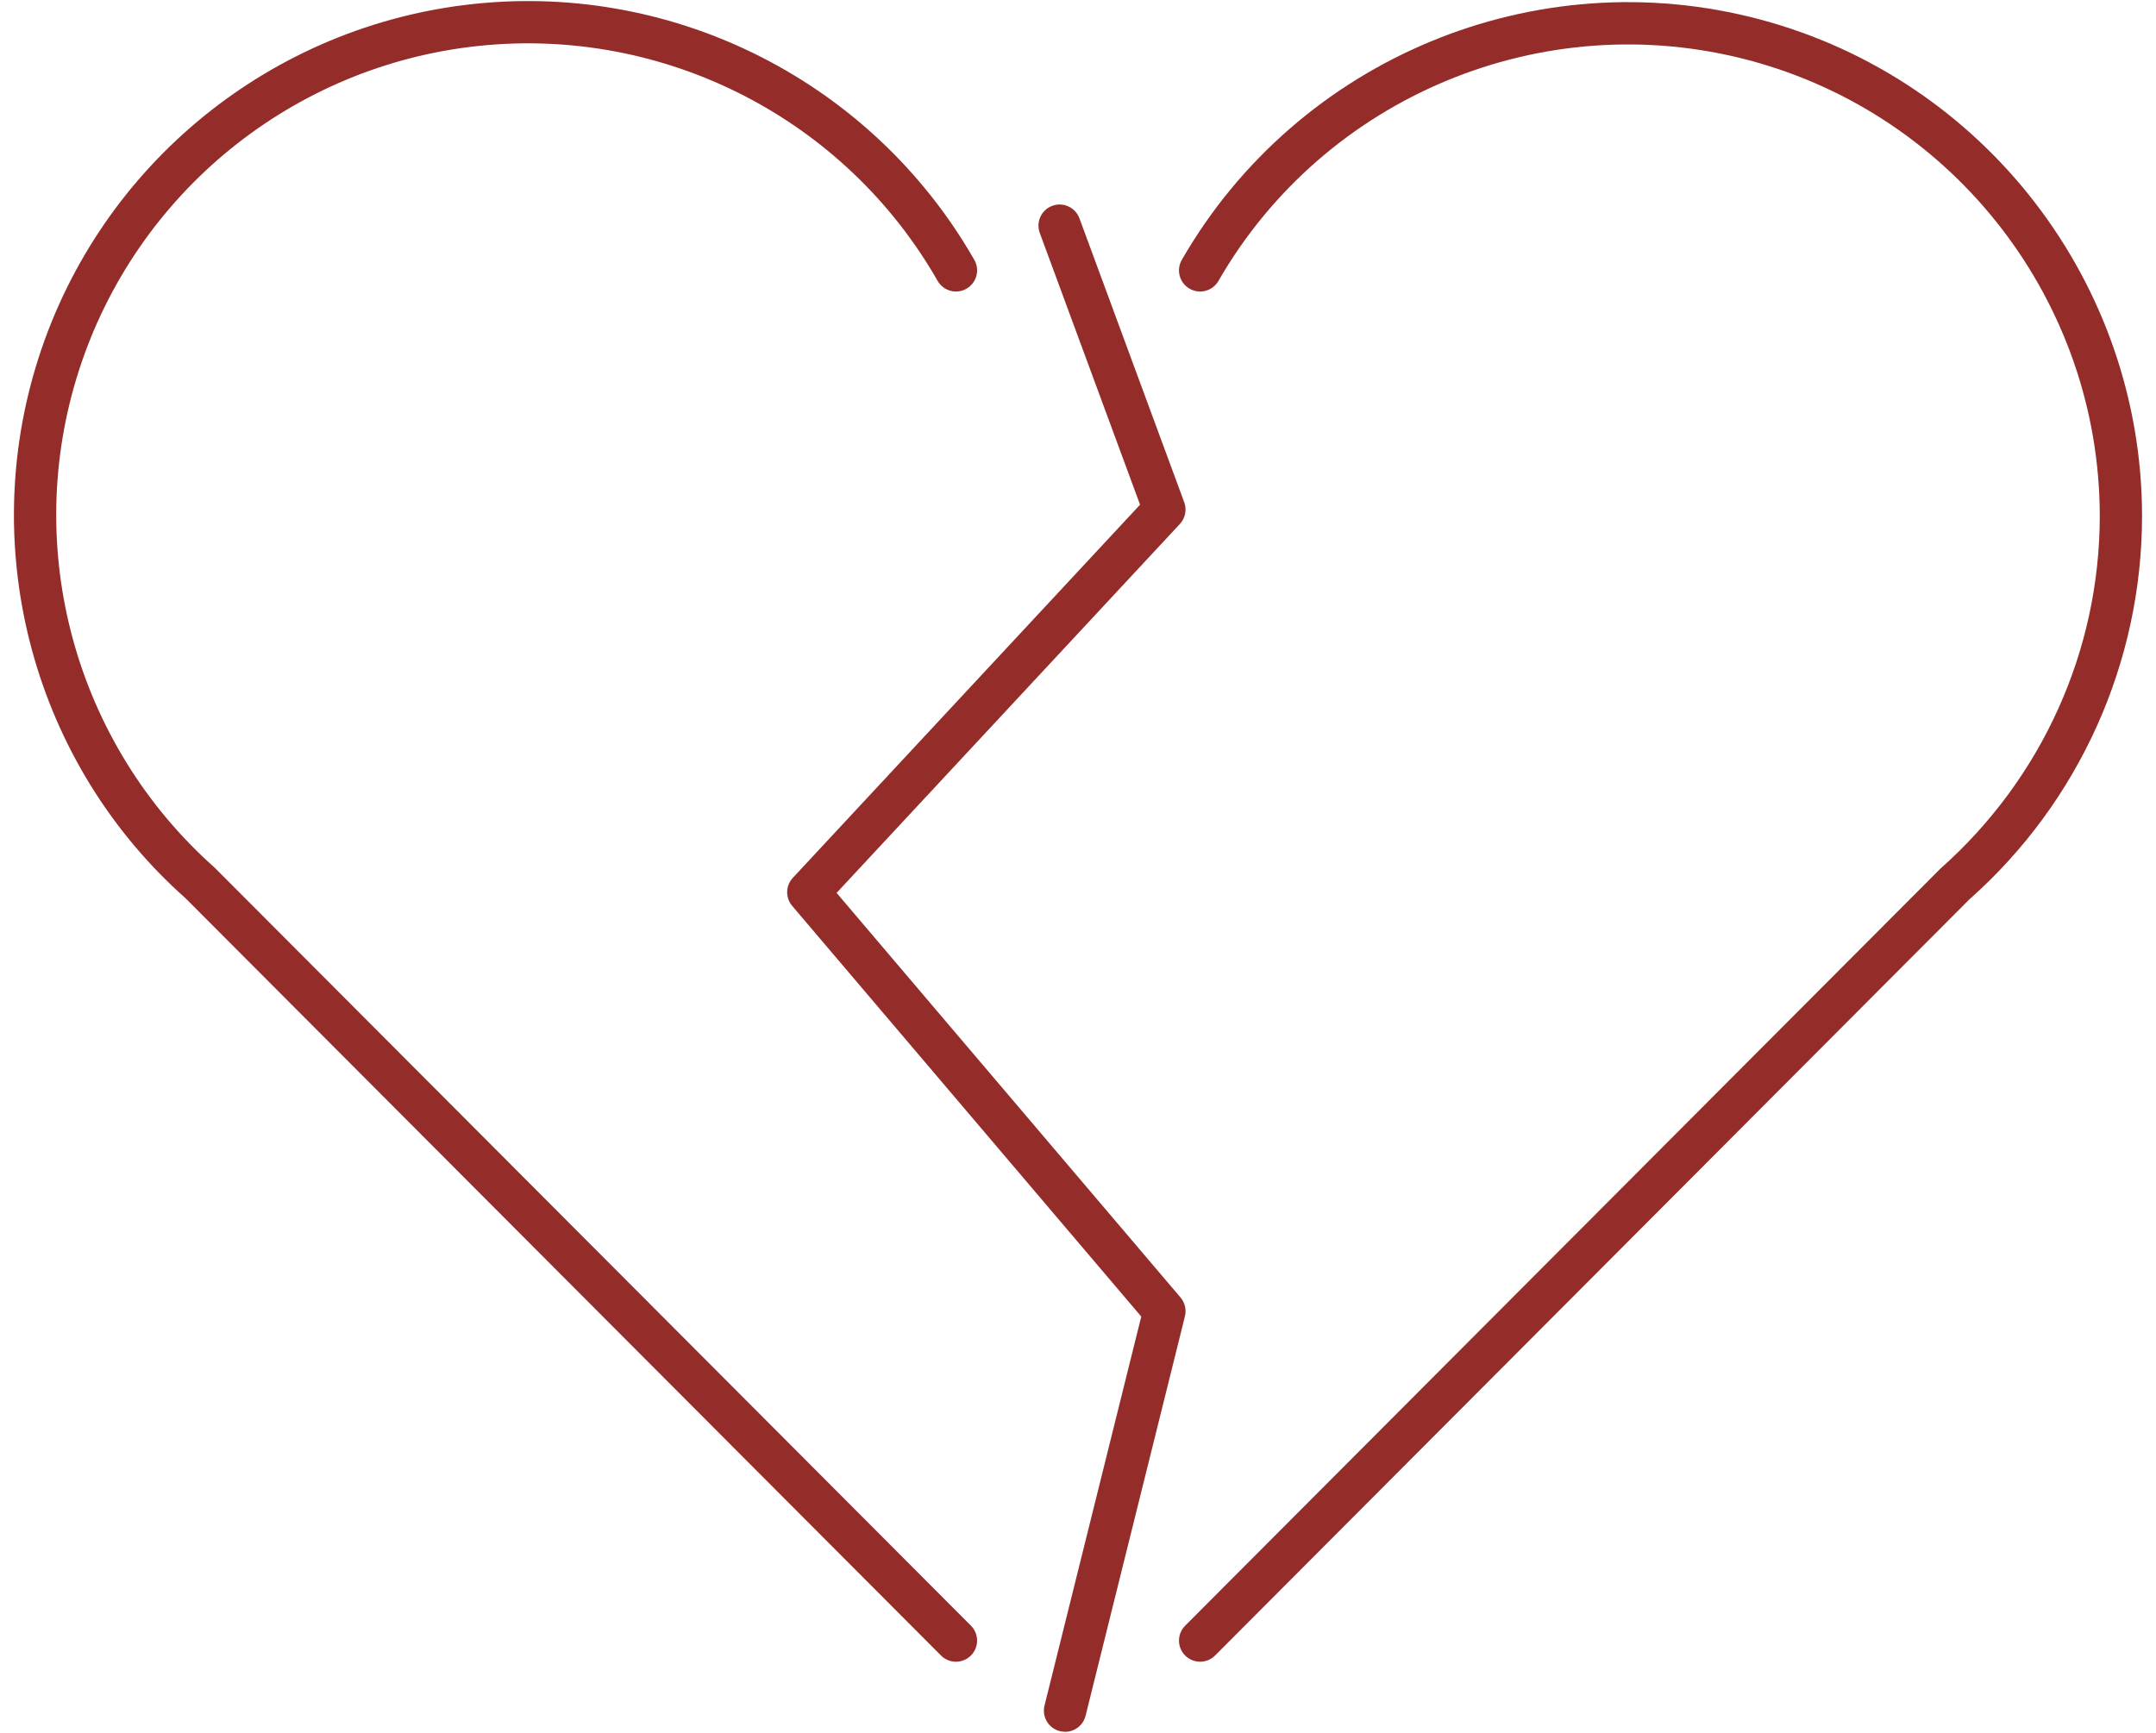
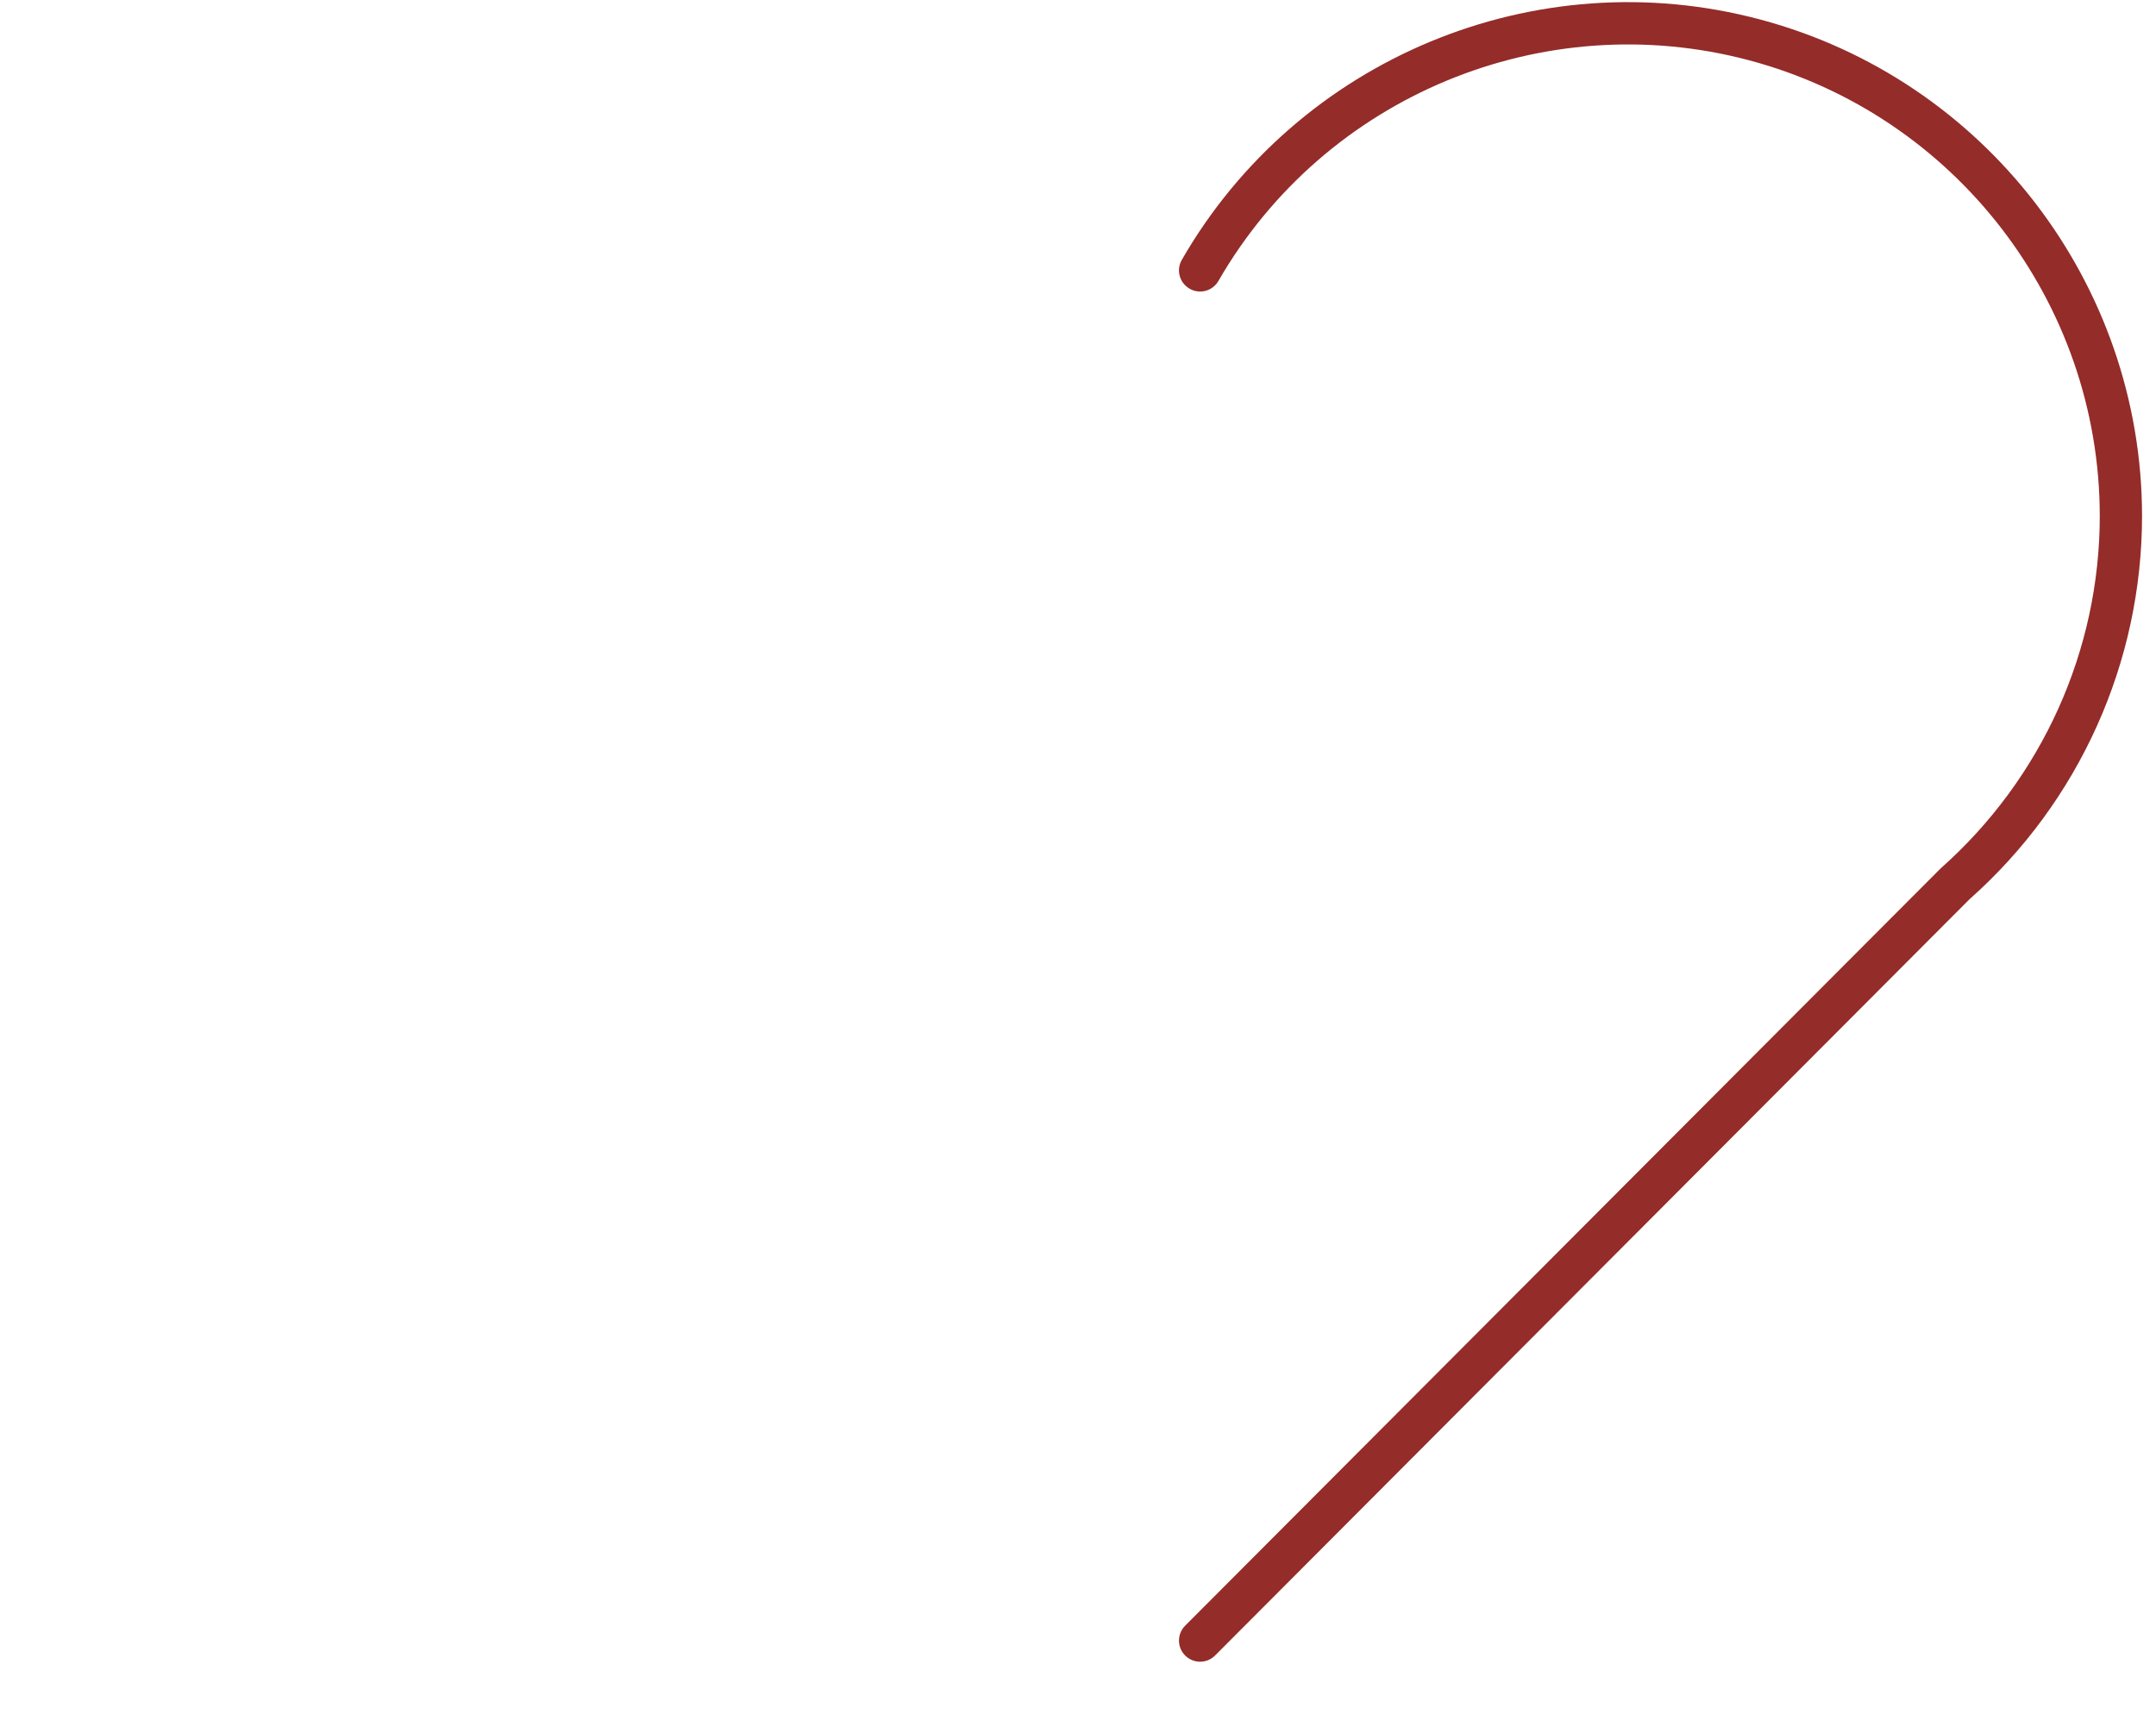
<svg xmlns="http://www.w3.org/2000/svg" id="Capa_1" width="102" height="82" version="1.1" viewBox="0 0 102 82">
  <defs>
    <style>
      .st0 {
        fill: #942c29;
      }
    </style>
  </defs>
  <g id="Page-1">
    <g id="lgbt">
-       <path class="st0" d="M45.227,78.635c-.257,0-.513-.098-.708-.294L8.782,42.511C1.625,36.154-1.121,26.094,1.828,16.924,4.777,7.755,12.873,1.183,22.454.183c9.573-1.003,18.859,3.754,23.641,12.116.274.479.107,1.09-.372,1.364-.479.275-1.09.107-1.364-.372C39.971,5.618,31.461,1.255,22.661,2.171,13.869,3.09,6.438,9.121,3.732,17.537c-2.707,8.415-.187,17.647,6.422,23.521l35.78,35.871c.39.391.39,1.024-.002,1.414-.195.194-.45.292-.706.292Z" />
      <path class="st0" d="M56.778,78.635c-.256,0-.511-.098-.706-.292-.392-.39-.392-1.023-.002-1.414l35.737-35.83c4.806-4.263,7.535-10.332,7.533-16.694-.014-10.089-6.834-18.952-16.585-21.551-9.749-2.595-20.076,1.695-25.111,10.44-.274.479-.886.645-1.365.367-.479-.275-.644-.887-.367-1.365C61.396,2.768,72.646-1.913,83.271.922c10.624,2.831,18.054,12.487,18.069,23.481.002,6.935-2.973,13.55-8.162,18.149l-35.692,35.788c-.195.196-.452.294-.708.294Z" />
-       <path class="st0" d="M50.387,81.95c-.08,0-.161-.01-.242-.029-.536-.134-.862-.676-.729-1.212l4.577-18.407-16.514-19.433c-.329-.387-.315-.957.029-1.328l16.428-17.658-4.745-12.86c-.19-.518.074-1.093.593-1.284.513-.19,1.093.073,1.284.593l4.958,13.437c.13.354.051.751-.206,1.026l-16.241,17.458,16.271,19.146c.209.245.286.576.209.889l-4.701,18.905c-.113.455-.521.759-.97.759Z" />
    </g>
  </g>
</svg>